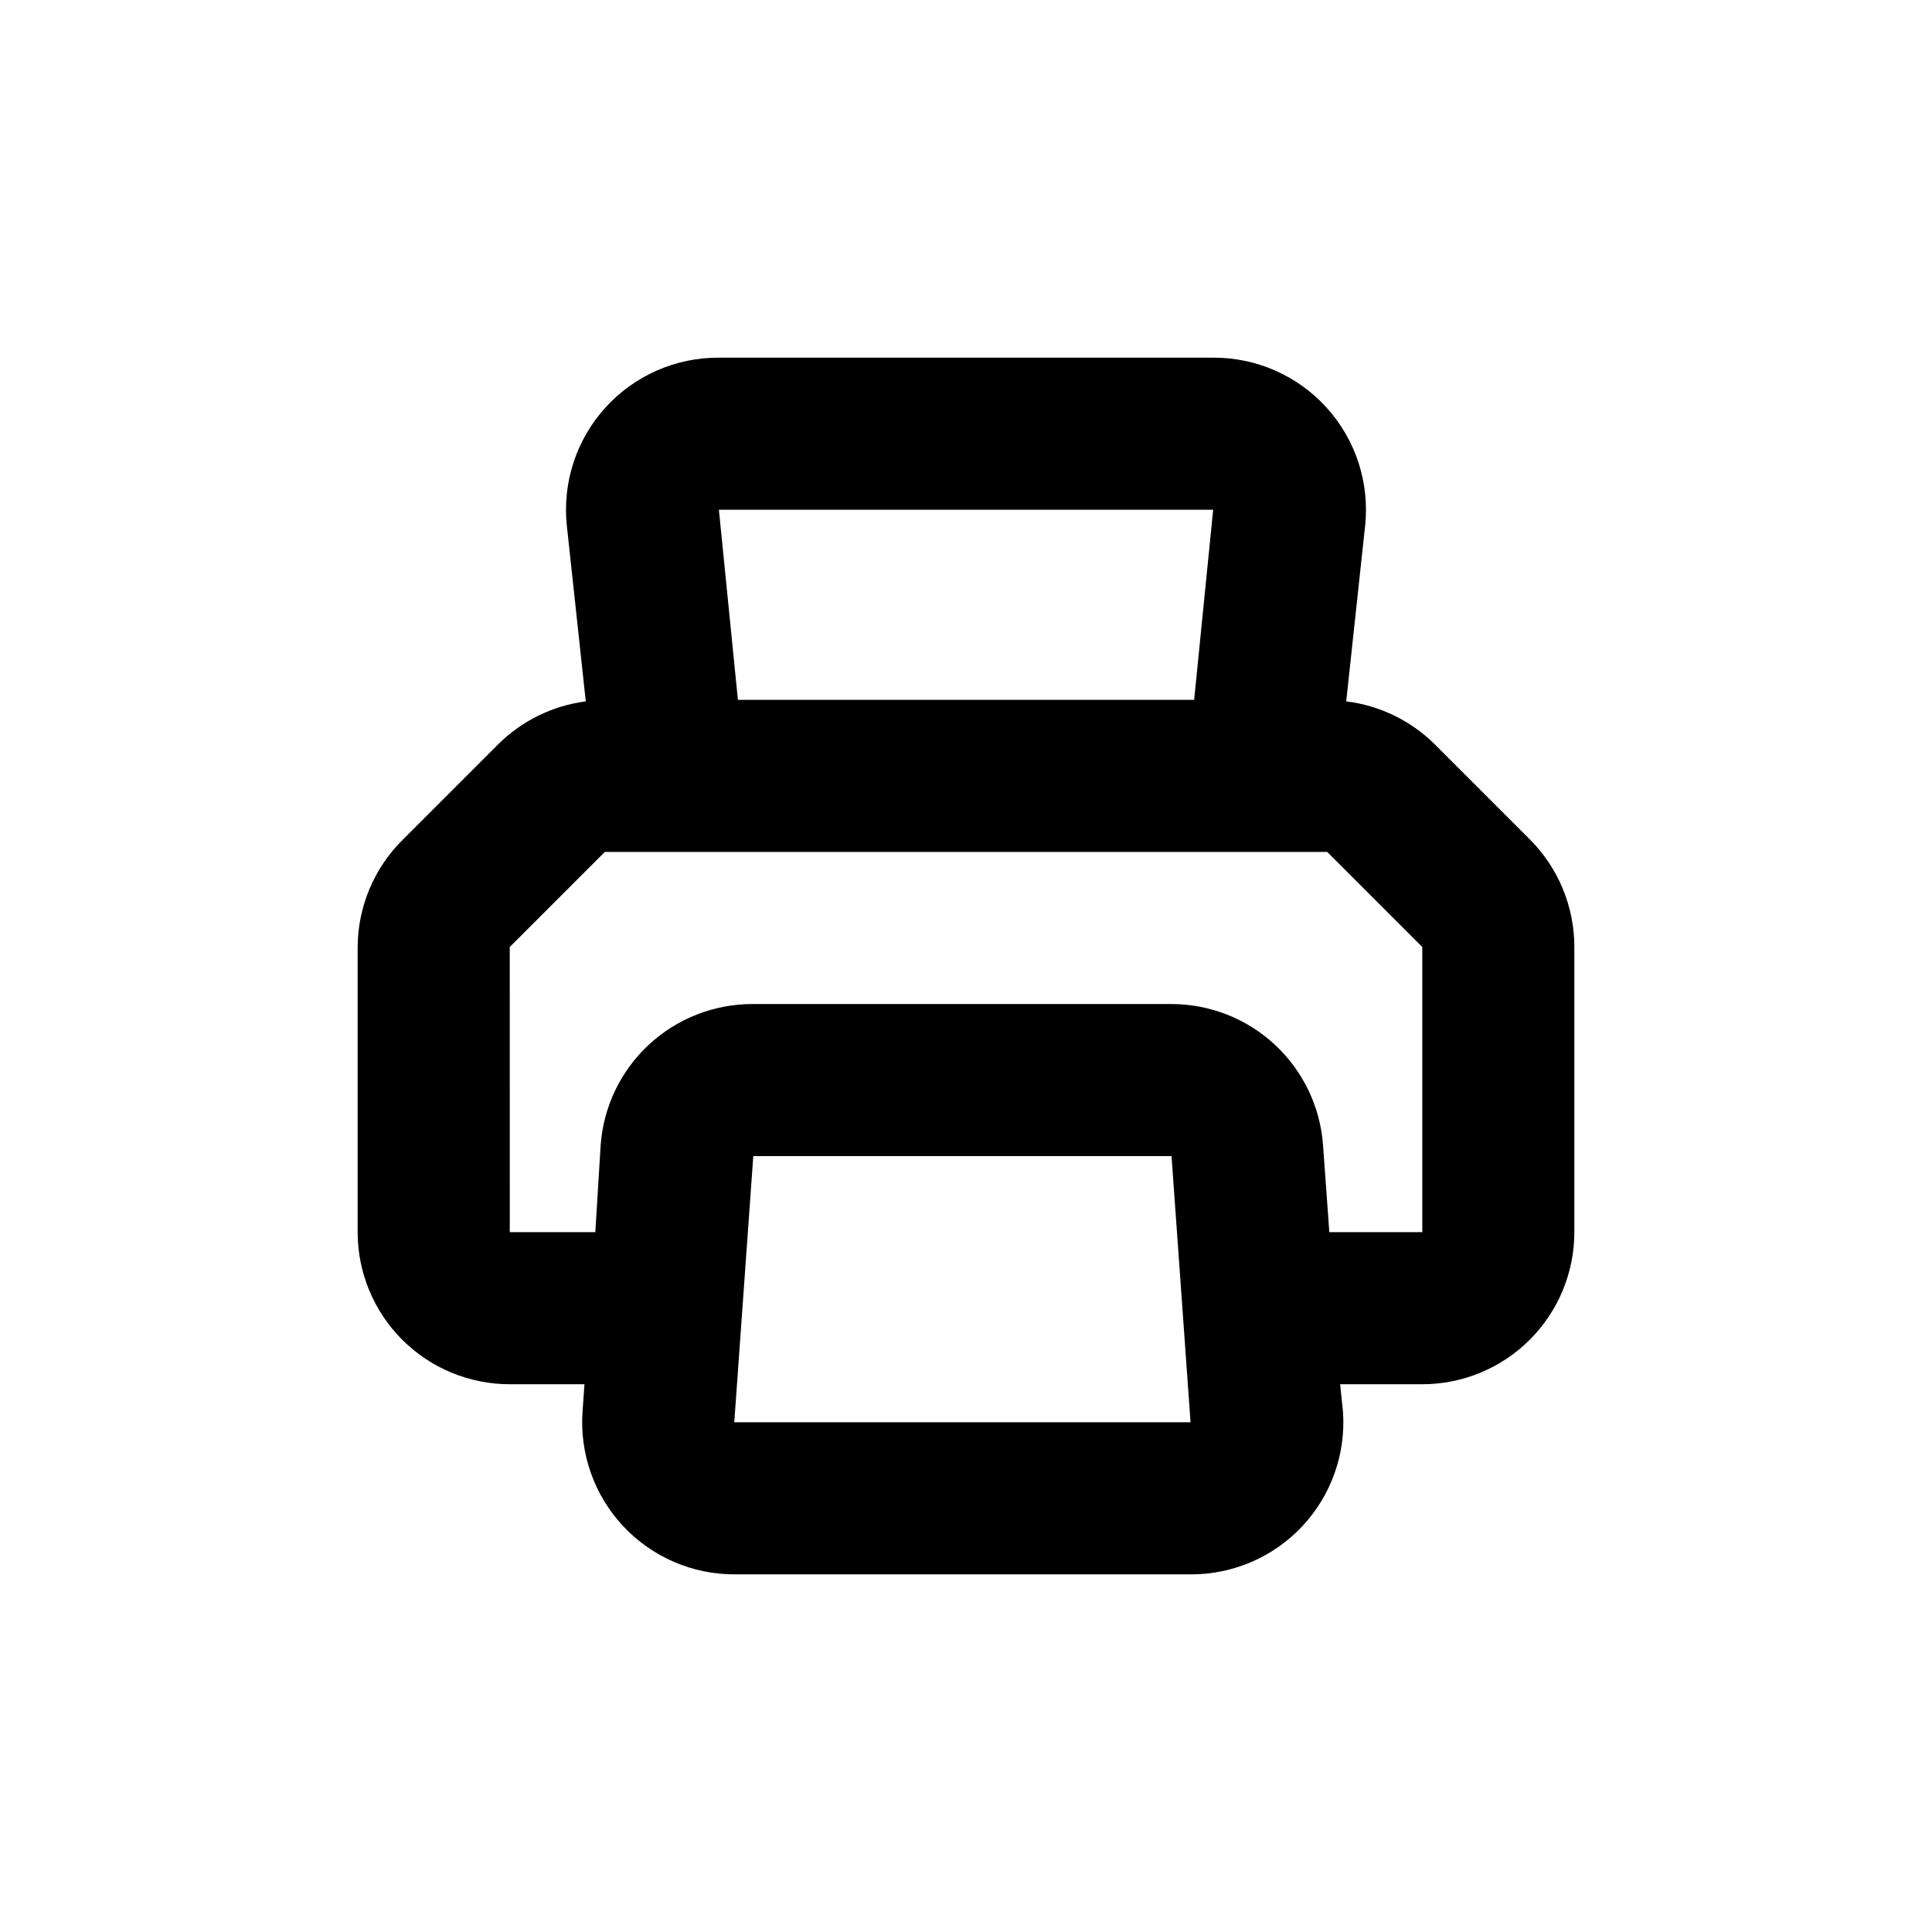
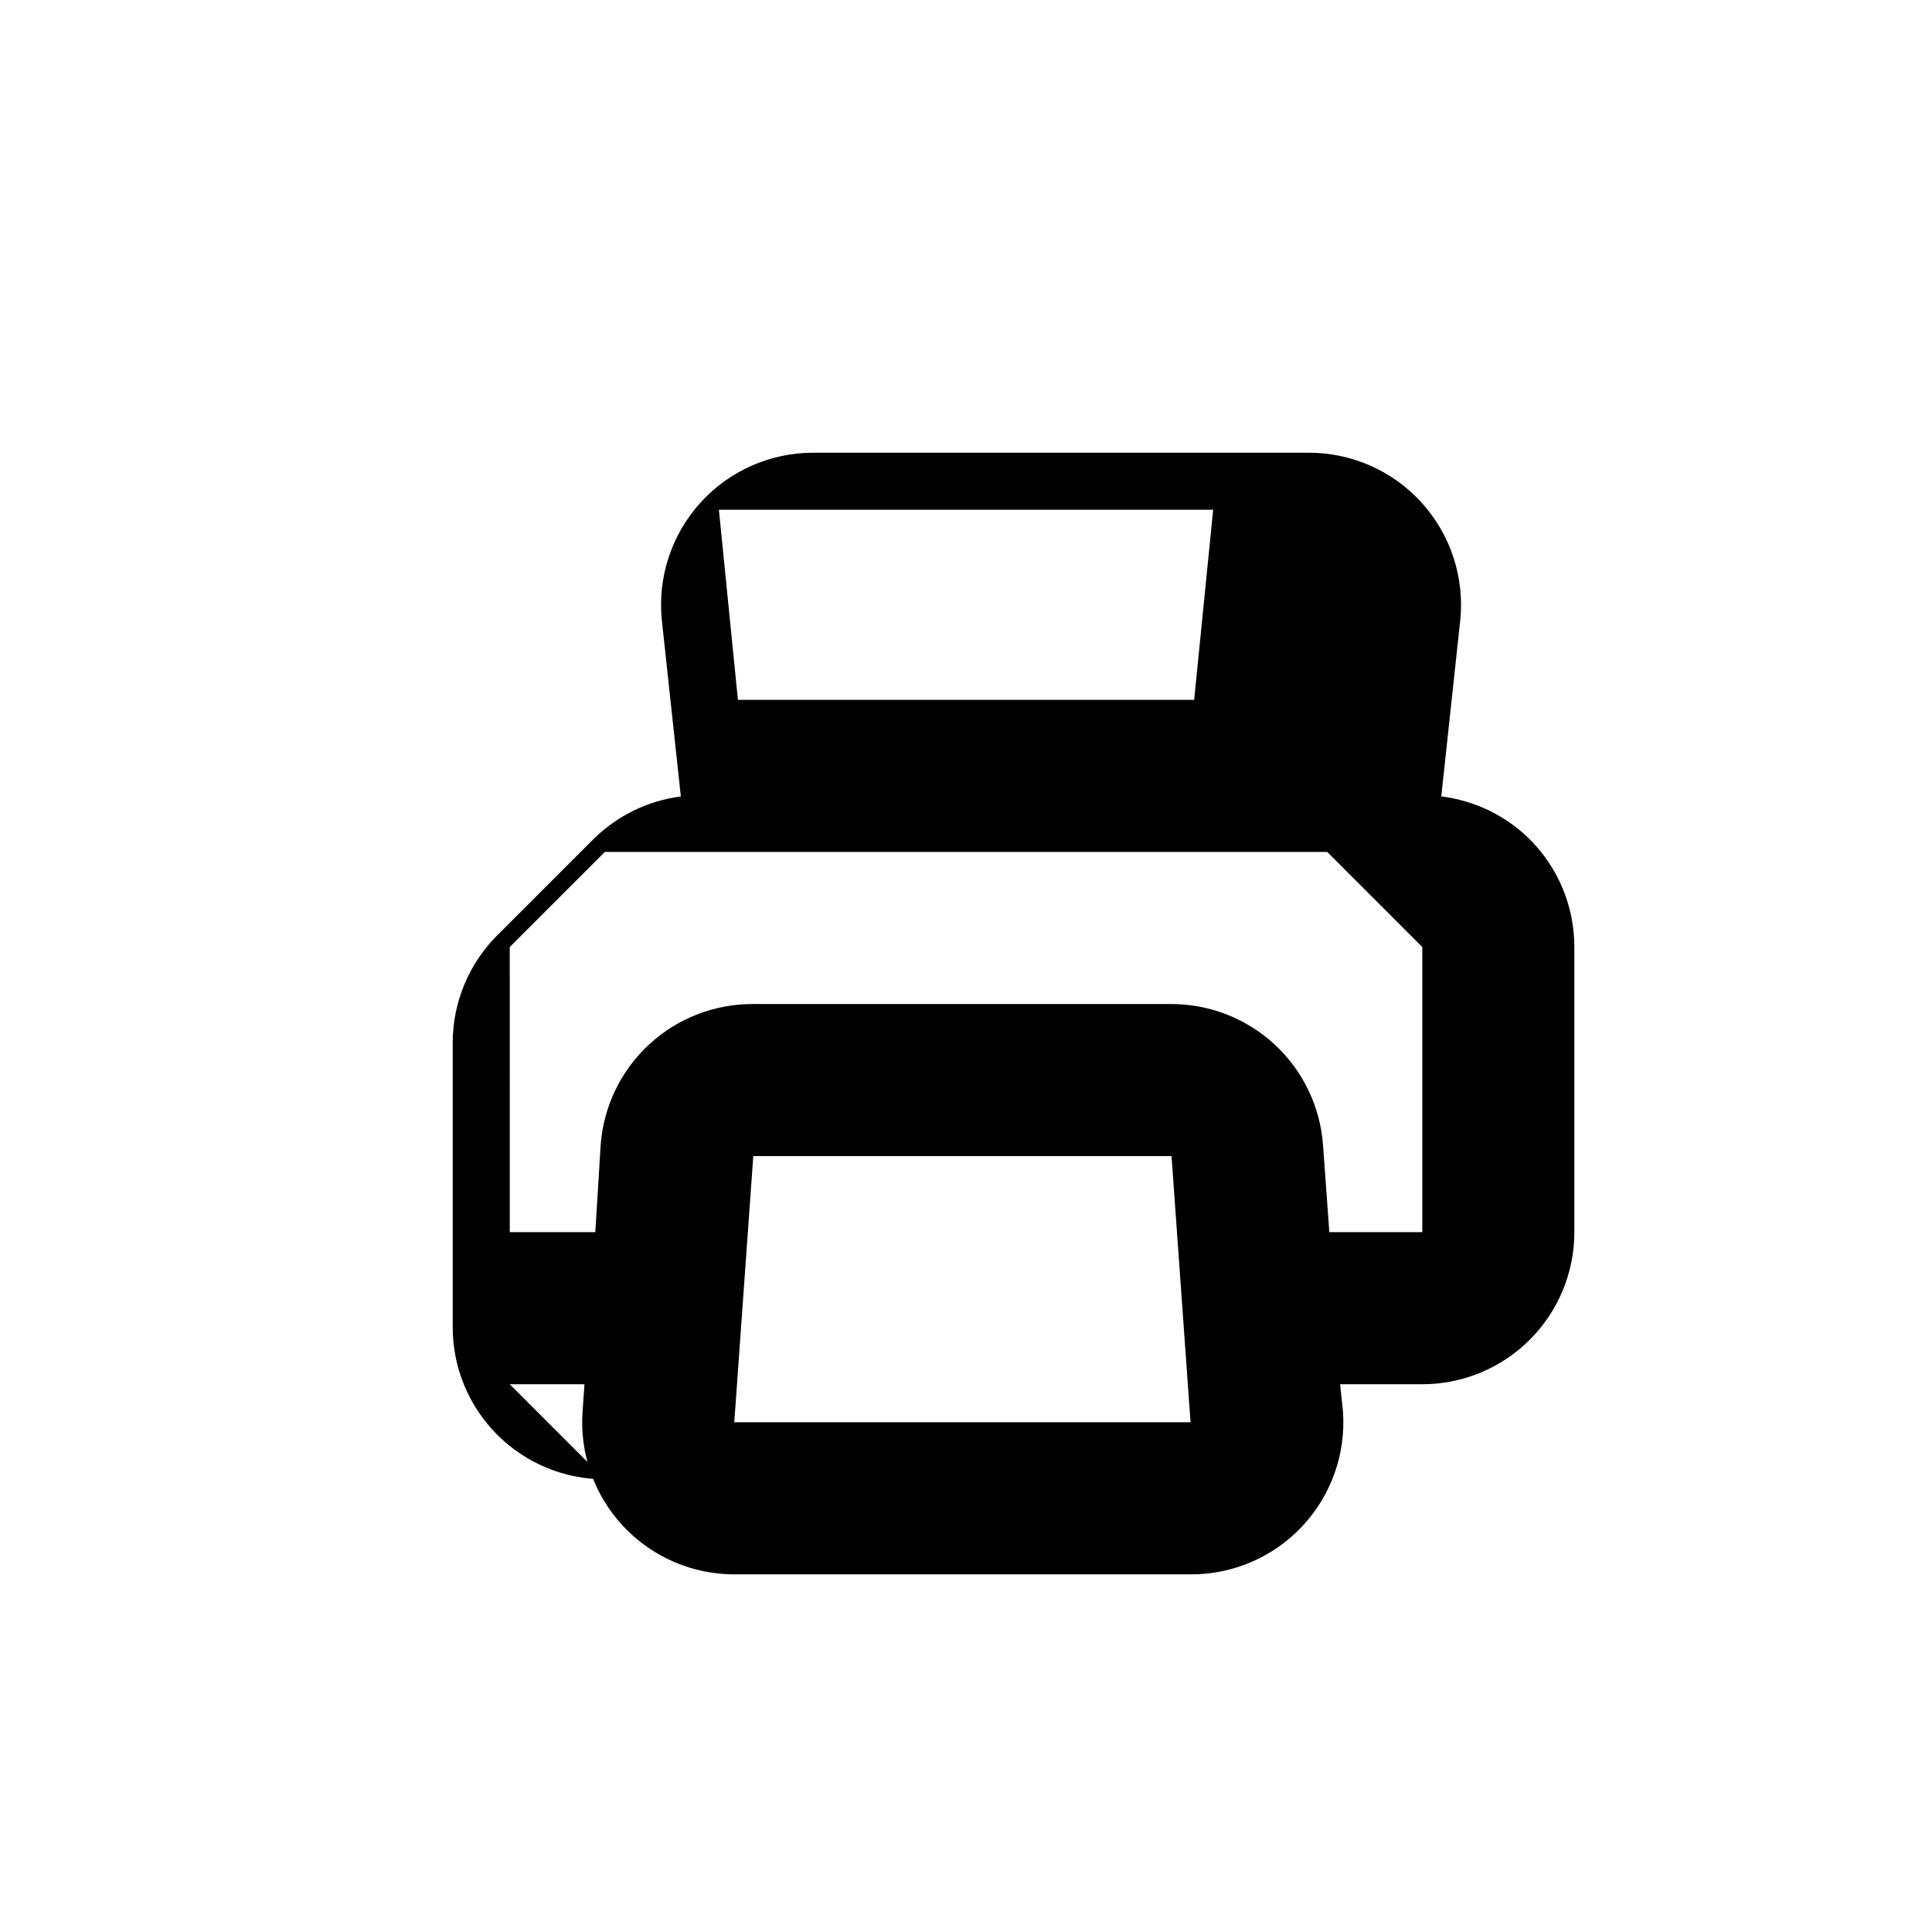
<svg xmlns="http://www.w3.org/2000/svg" fill="#000000" width="800px" height="800px" version="1.1" viewBox="144 144 512 512">
-   <path d="m279.09 510.84h19.801l-0.504 7.203-0.004 0.004c-0.797 11.176 3.094 22.18 10.742 30.375 7.644 8.191 18.359 12.828 29.562 12.801h120.91c11.207 0.027 21.918-4.609 29.566-12.801 7.648-8.195 11.539-19.199 10.738-30.375l-0.754-7.207h21.766c10.688 0 20.941-4.246 28.5-11.805 7.559-7.559 11.805-17.809 11.805-28.5v-75.57c0.008-10.691-4.234-20.949-11.789-28.516l-25.191-25.191c-6.348-6.293-14.605-10.297-23.477-11.387l5.035-46.754c1.145-11.367-2.594-22.688-10.277-31.141-7.688-8.457-18.602-13.25-30.027-13.191h-130.99c-11.426-0.059-22.34 4.734-30.027 13.191-7.684 8.453-11.422 19.773-10.277 31.141l5.039 46.754c-8.809 1.145-16.992 5.164-23.277 11.438l-25.191 25.191c-7.617 7.519-11.934 17.762-11.988 28.465v75.57c0 10.691 4.246 20.941 11.805 28.5 7.559 7.559 17.809 11.805 28.5 11.805zm59.5 10.078 5.039-70.535h110.84l5.039 70.535zm126.91-241.83-5.035 50.379h-120.91l-5.039-50.379zm-186.41 115.88 25.191-25.191h191.45l25.191 25.191v75.57h-24.637l-1.664-23.023c-0.727-10.184-5.293-19.711-12.773-26.66-7.481-6.949-17.32-10.801-27.531-10.773h-110.84 0.004c-10.211-0.027-20.051 3.824-27.531 10.773-7.481 6.949-12.047 16.477-12.773 26.66l-1.414 23.023h-22.668z" />
+   <path d="m279.09 510.84h19.801l-0.504 7.203-0.004 0.004c-0.797 11.176 3.094 22.18 10.742 30.375 7.644 8.191 18.359 12.828 29.562 12.801h120.91c11.207 0.027 21.918-4.609 29.566-12.801 7.648-8.195 11.539-19.199 10.738-30.375l-0.754-7.207h21.766c10.688 0 20.941-4.246 28.5-11.805 7.559-7.559 11.805-17.809 11.805-28.5v-75.57c0.008-10.691-4.234-20.949-11.789-28.516c-6.348-6.293-14.605-10.297-23.477-11.387l5.035-46.754c1.145-11.367-2.594-22.688-10.277-31.141-7.688-8.457-18.602-13.25-30.027-13.191h-130.99c-11.426-0.059-22.34 4.734-30.027 13.191-7.684 8.453-11.422 19.773-10.277 31.141l5.039 46.754c-8.809 1.145-16.992 5.164-23.277 11.438l-25.191 25.191c-7.617 7.519-11.934 17.762-11.988 28.465v75.57c0 10.691 4.246 20.941 11.805 28.5 7.559 7.559 17.809 11.805 28.5 11.805zm59.5 10.078 5.039-70.535h110.84l5.039 70.535zm126.91-241.83-5.035 50.379h-120.91l-5.039-50.379zm-186.41 115.88 25.191-25.191h191.45l25.191 25.191v75.57h-24.637l-1.664-23.023c-0.727-10.184-5.293-19.711-12.773-26.66-7.481-6.949-17.32-10.801-27.531-10.773h-110.84 0.004c-10.211-0.027-20.051 3.824-27.531 10.773-7.481 6.949-12.047 16.477-12.773 26.66l-1.414 23.023h-22.668z" />
</svg>